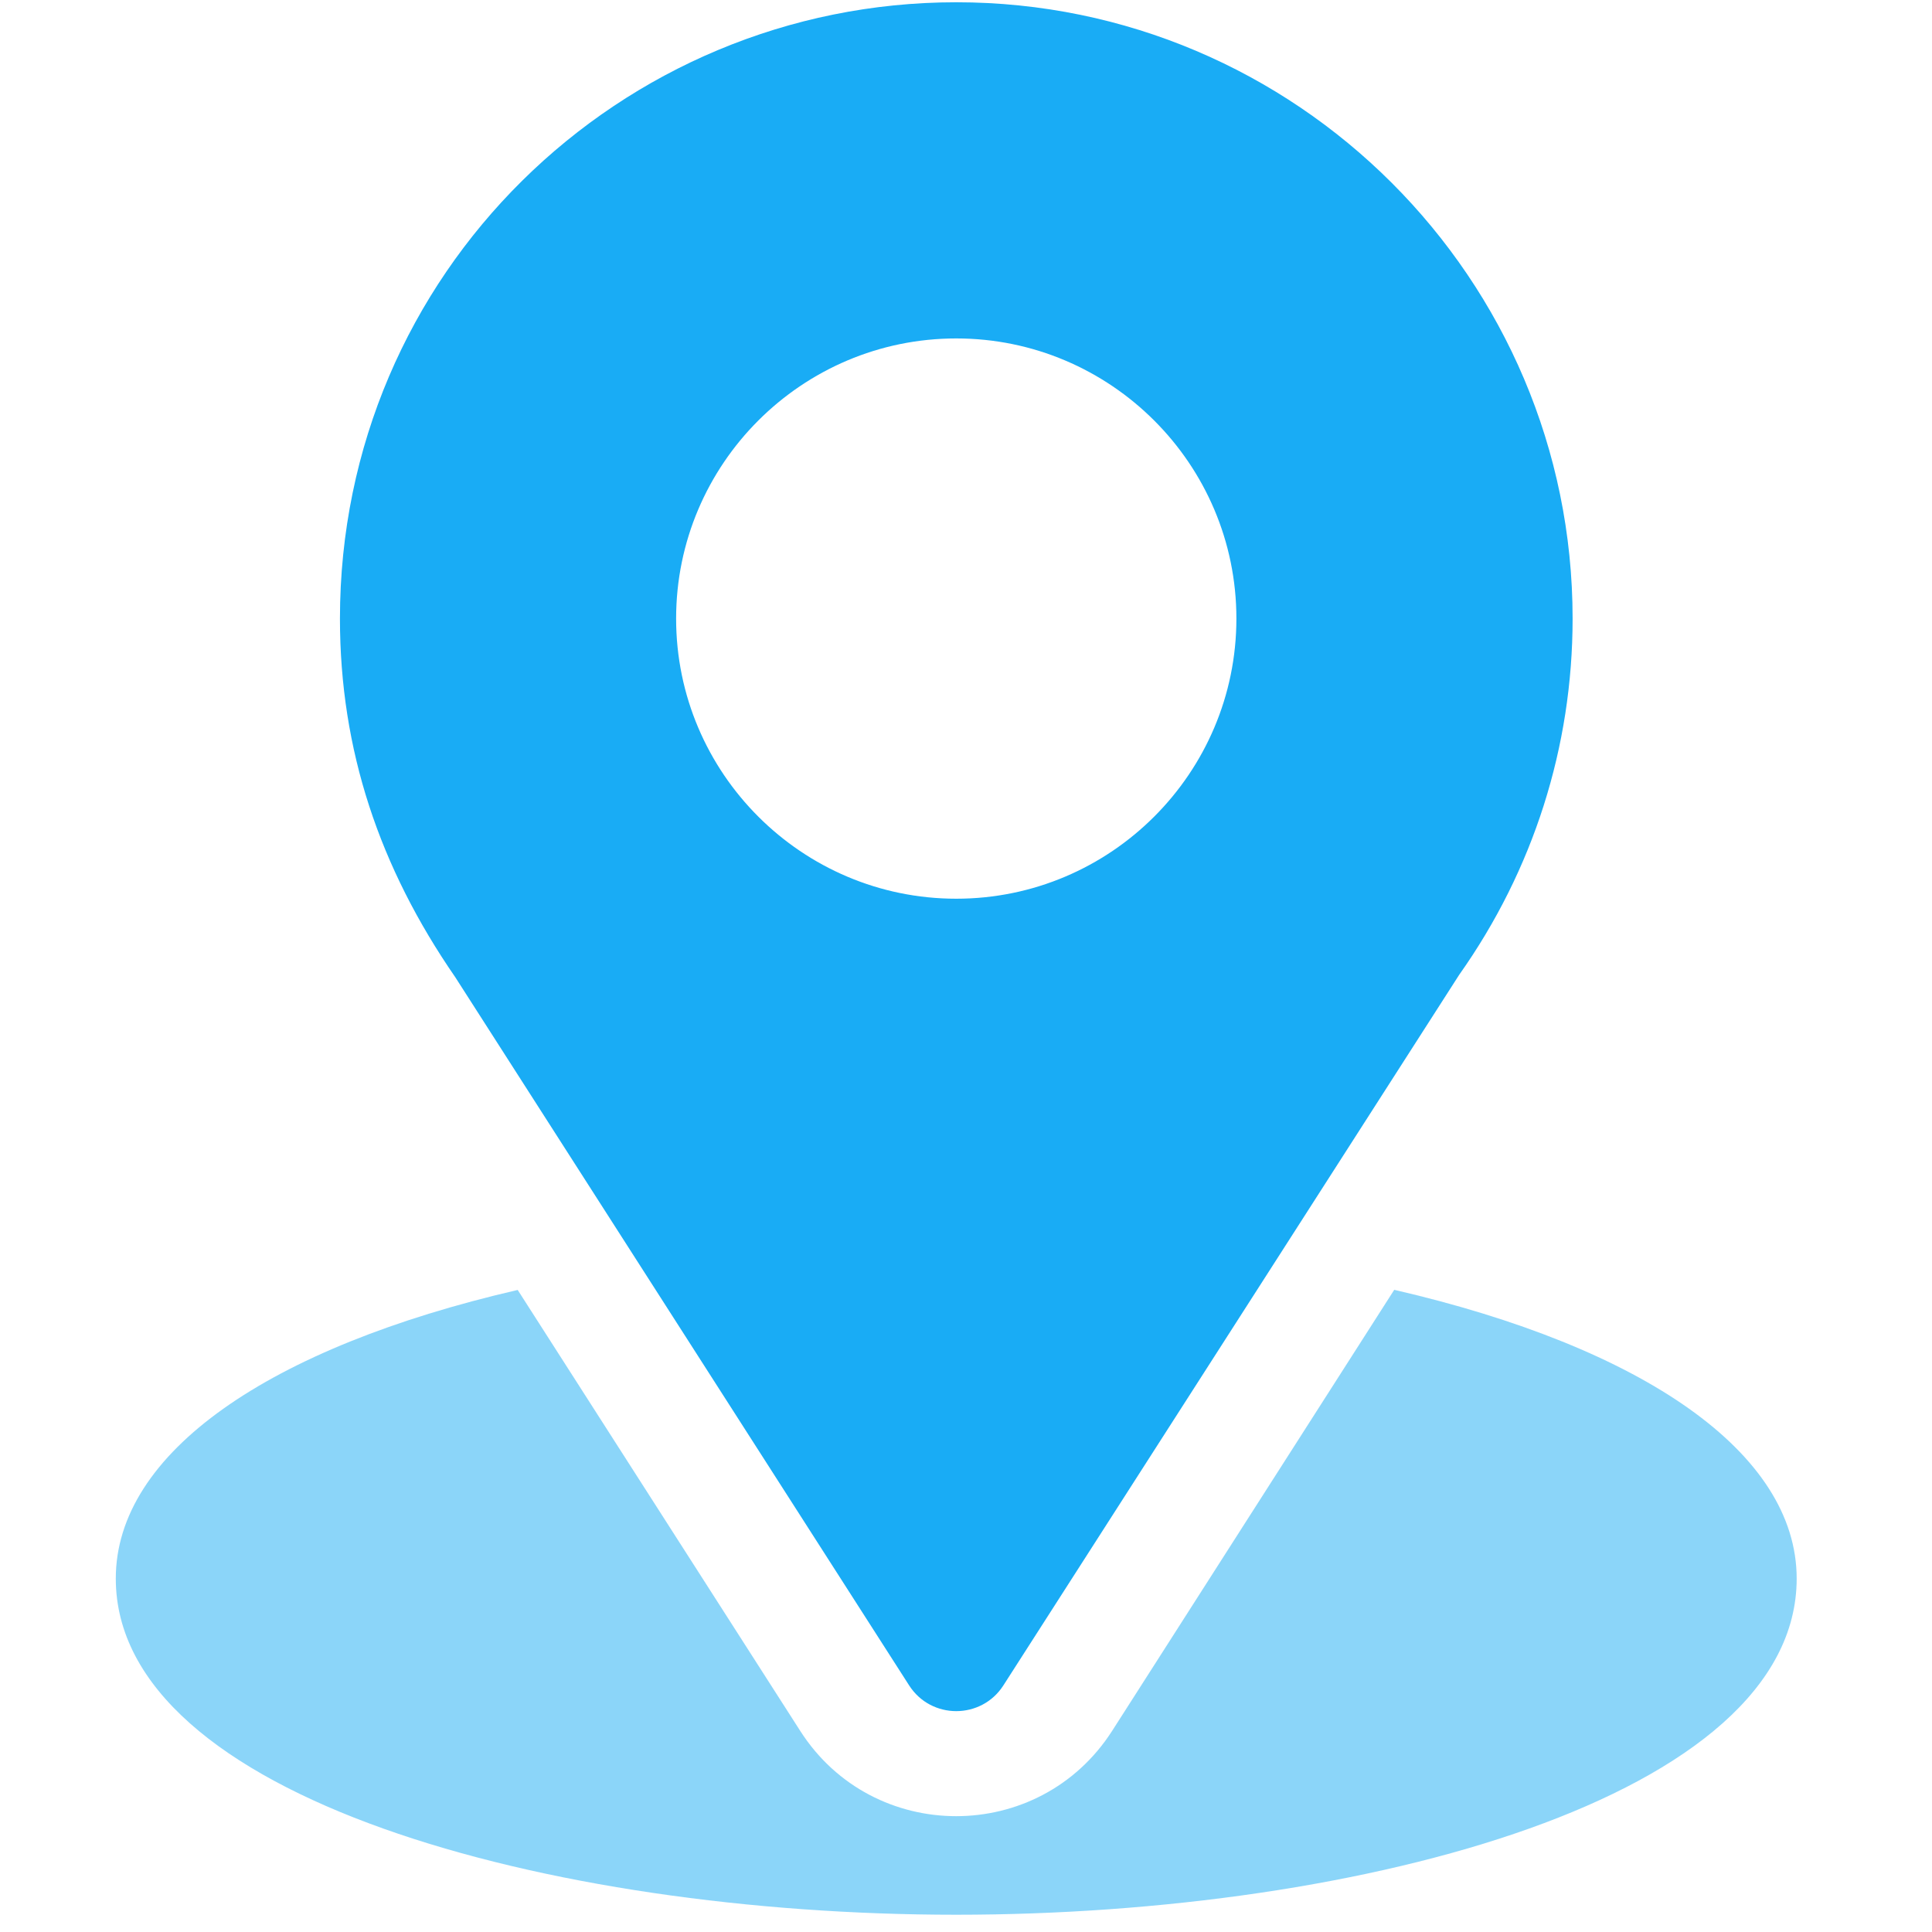
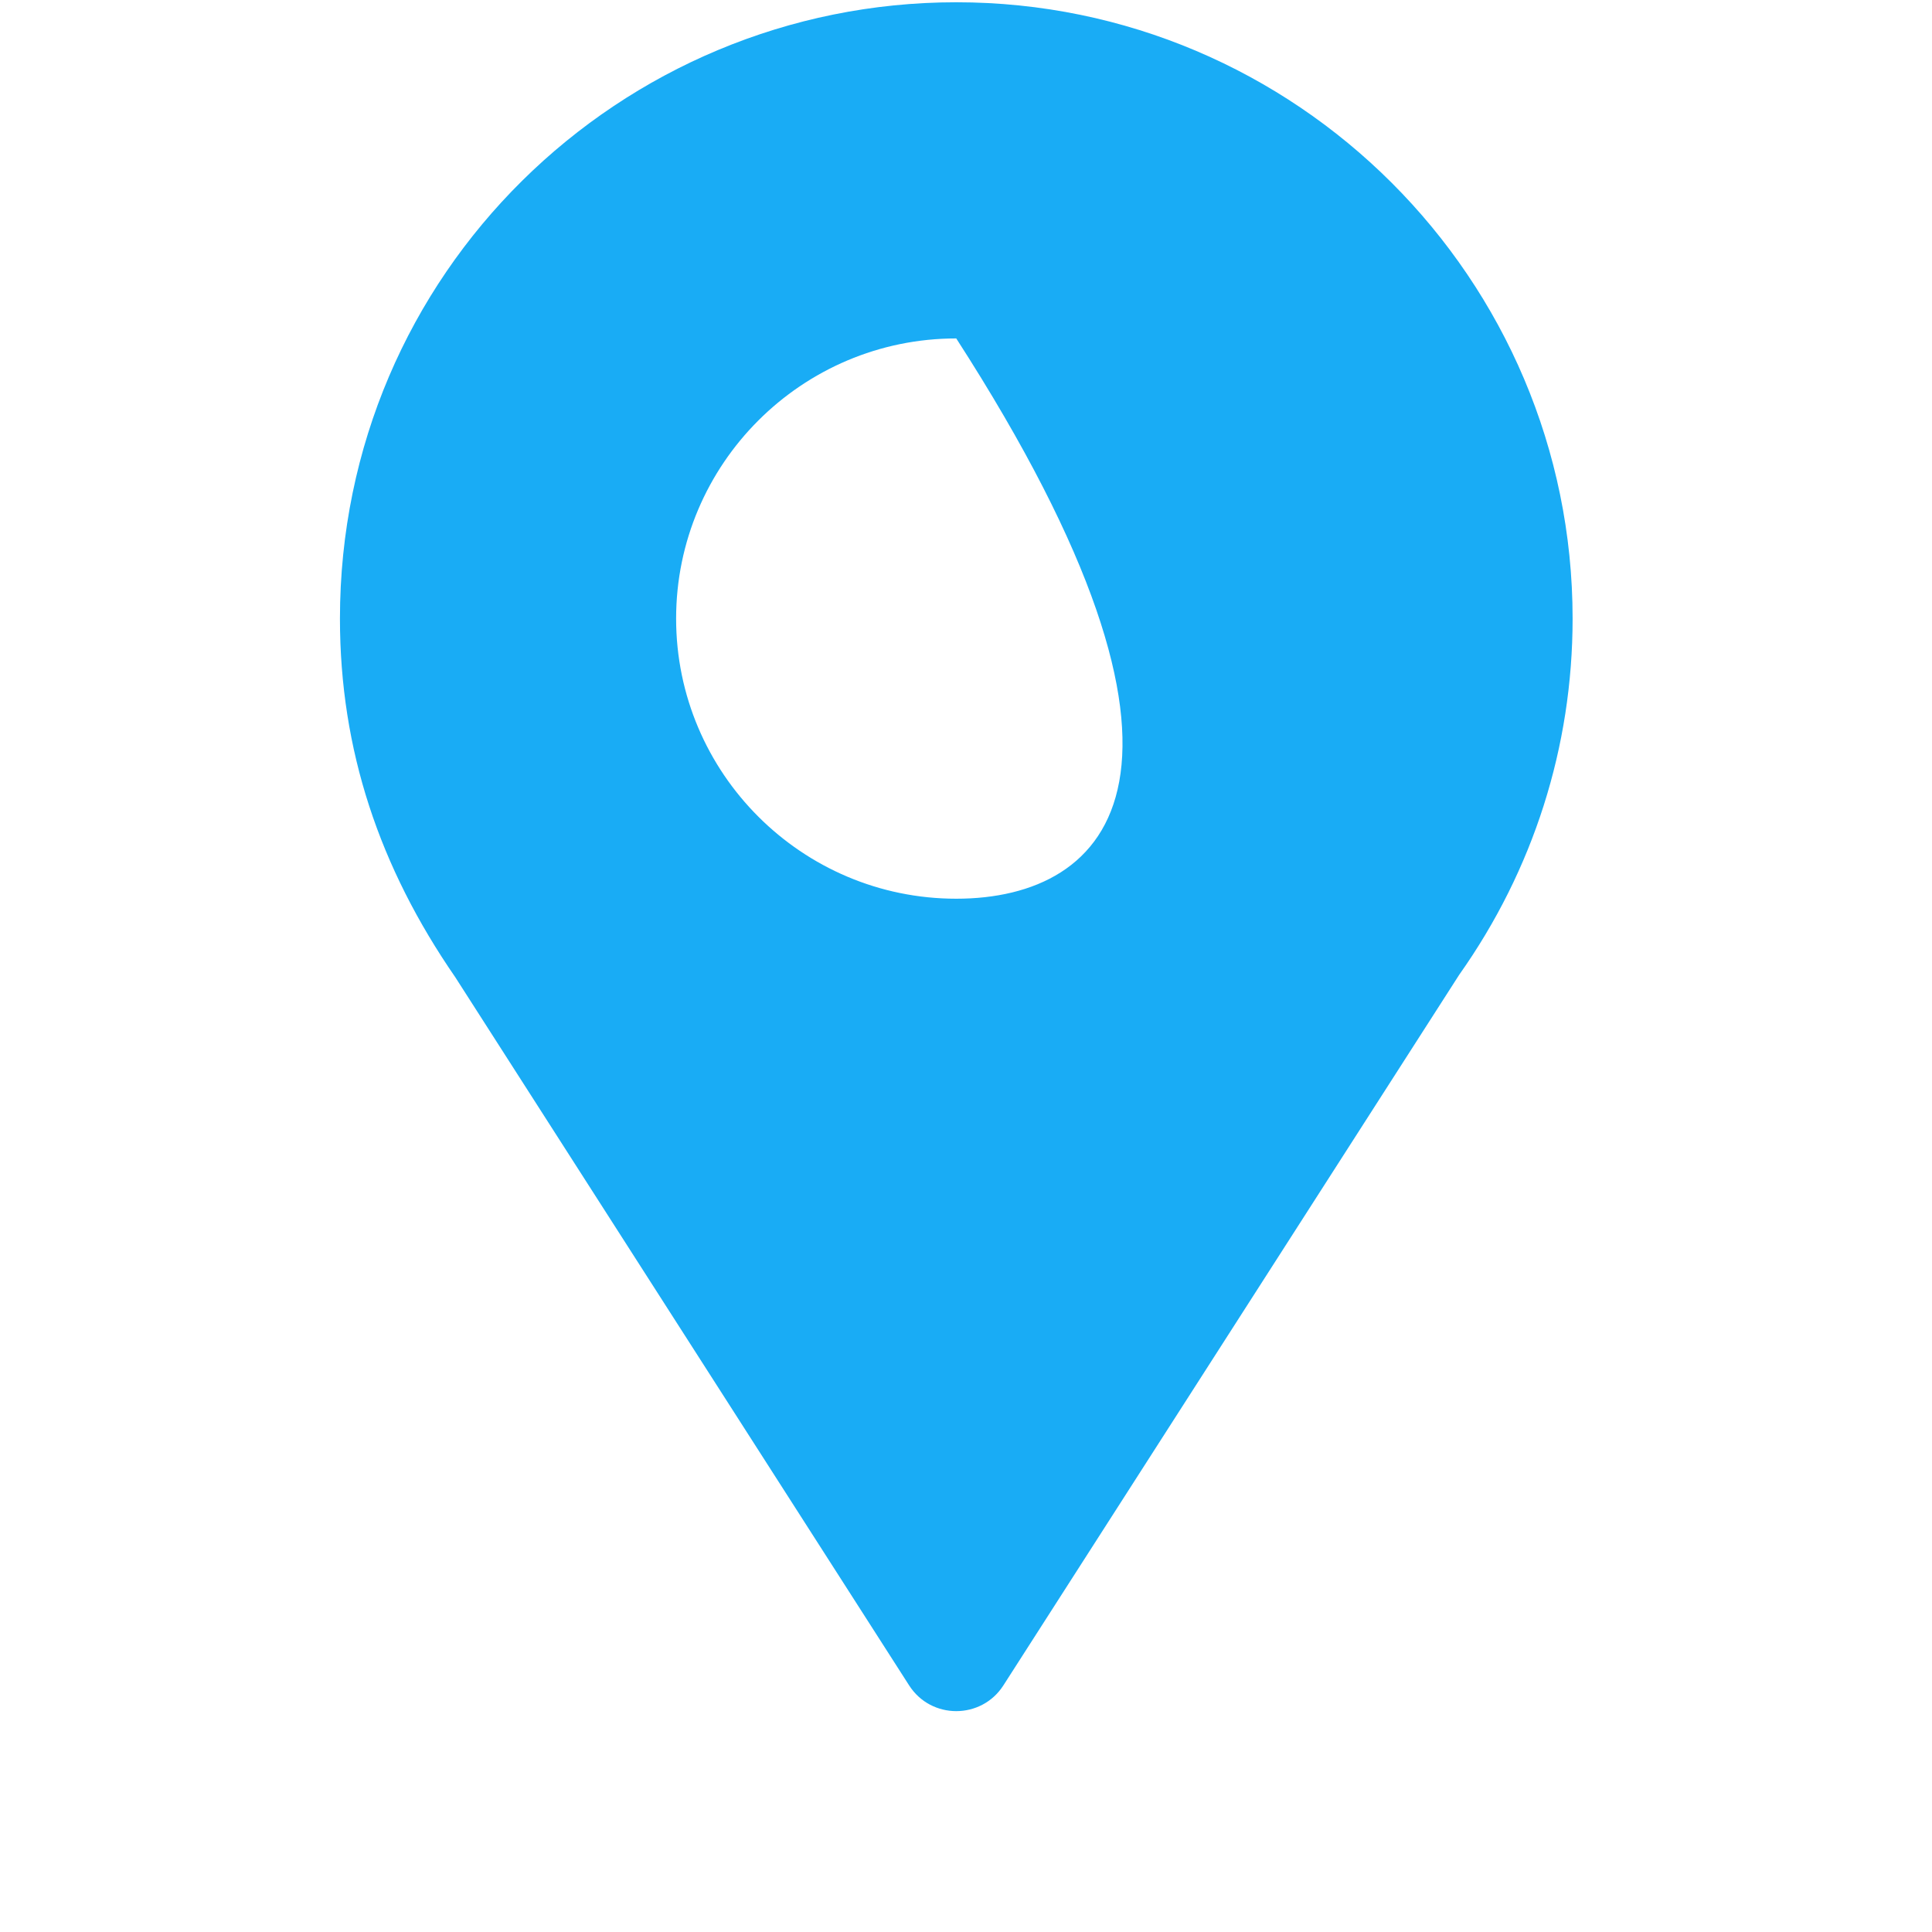
<svg xmlns="http://www.w3.org/2000/svg" width="46" height="46" viewBox="0 0 46 46" fill="none">
  <g clip-path="url(#clip0_1830_11880)">
-     <path d="M22.768 0.054C14.767 0.054 8.094 6.499 8.094 14.728C8.094 17.859 9.035 20.651 10.84 23.267L21.645 40.127C22.169 40.947 23.368 40.945 23.891 40.127L34.743 23.209C36.51 20.712 37.443 17.779 37.443 14.728C37.443 6.637 30.86 0.054 22.768 0.054ZM22.768 21.398C19.09 21.398 16.098 18.406 16.098 14.728C16.098 11.05 19.09 8.058 22.768 8.058C26.446 8.058 29.438 11.05 29.438 14.728C29.438 18.406 26.446 21.398 22.768 21.398Z" fill="#19ACF5" />
-     <path opacity="0.5" d="M33.196 30.71L26.479 41.212C24.74 43.923 20.785 43.914 19.055 41.215L12.326 30.713C6.406 32.081 2.757 34.589 2.757 37.585C2.757 42.785 13.067 45.589 22.767 45.589C32.468 45.589 42.778 42.785 42.778 37.585C42.778 34.587 39.123 32.078 33.196 30.71Z" fill="#19ACF5" />
+     <path d="M22.768 0.054C14.767 0.054 8.094 6.499 8.094 14.728C8.094 17.859 9.035 20.651 10.84 23.267L21.645 40.127C22.169 40.947 23.368 40.945 23.891 40.127L34.743 23.209C36.51 20.712 37.443 17.779 37.443 14.728C37.443 6.637 30.86 0.054 22.768 0.054ZM22.768 21.398C19.09 21.398 16.098 18.406 16.098 14.728C16.098 11.05 19.09 8.058 22.768 8.058C29.438 18.406 26.446 21.398 22.768 21.398Z" fill="#19ACF5" />
  </g>
  <defs>
    <clipPath id="clip0_1830_11880">
      <rect width="45.535" height="45.535" fill="white" transform="translate(0 0.054)" />
    </clipPath>
  </defs>
</svg>